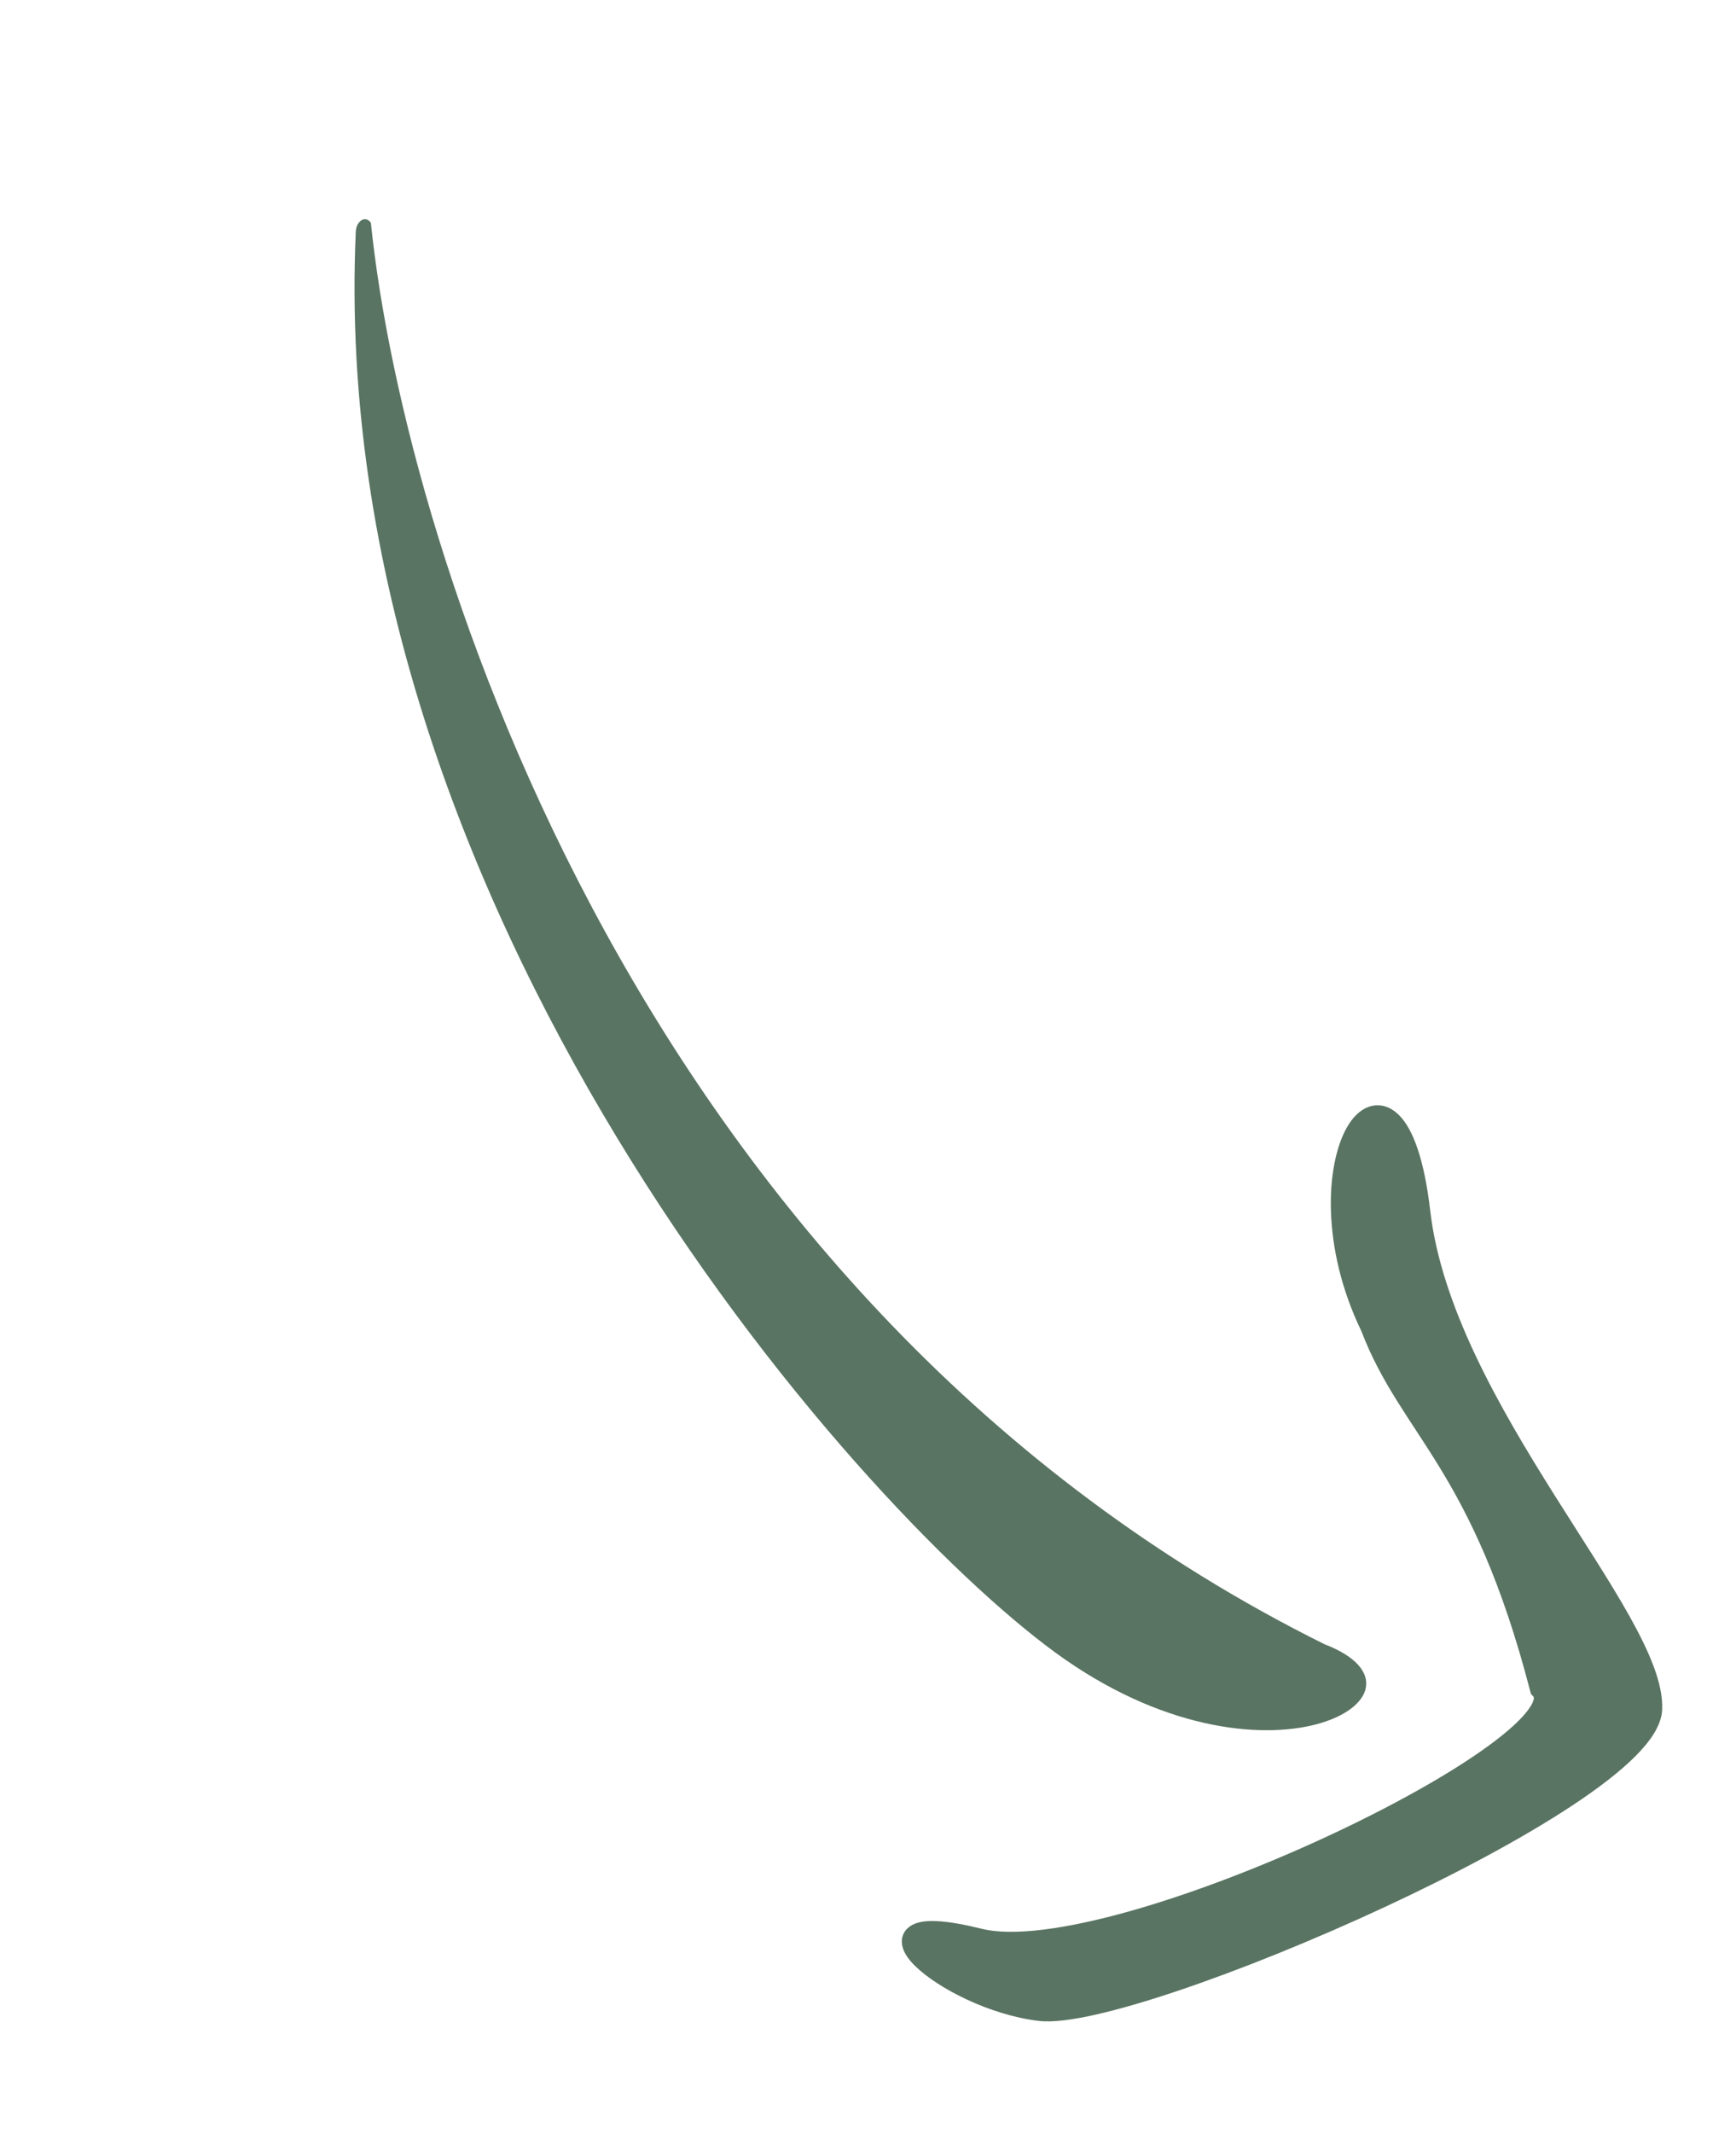
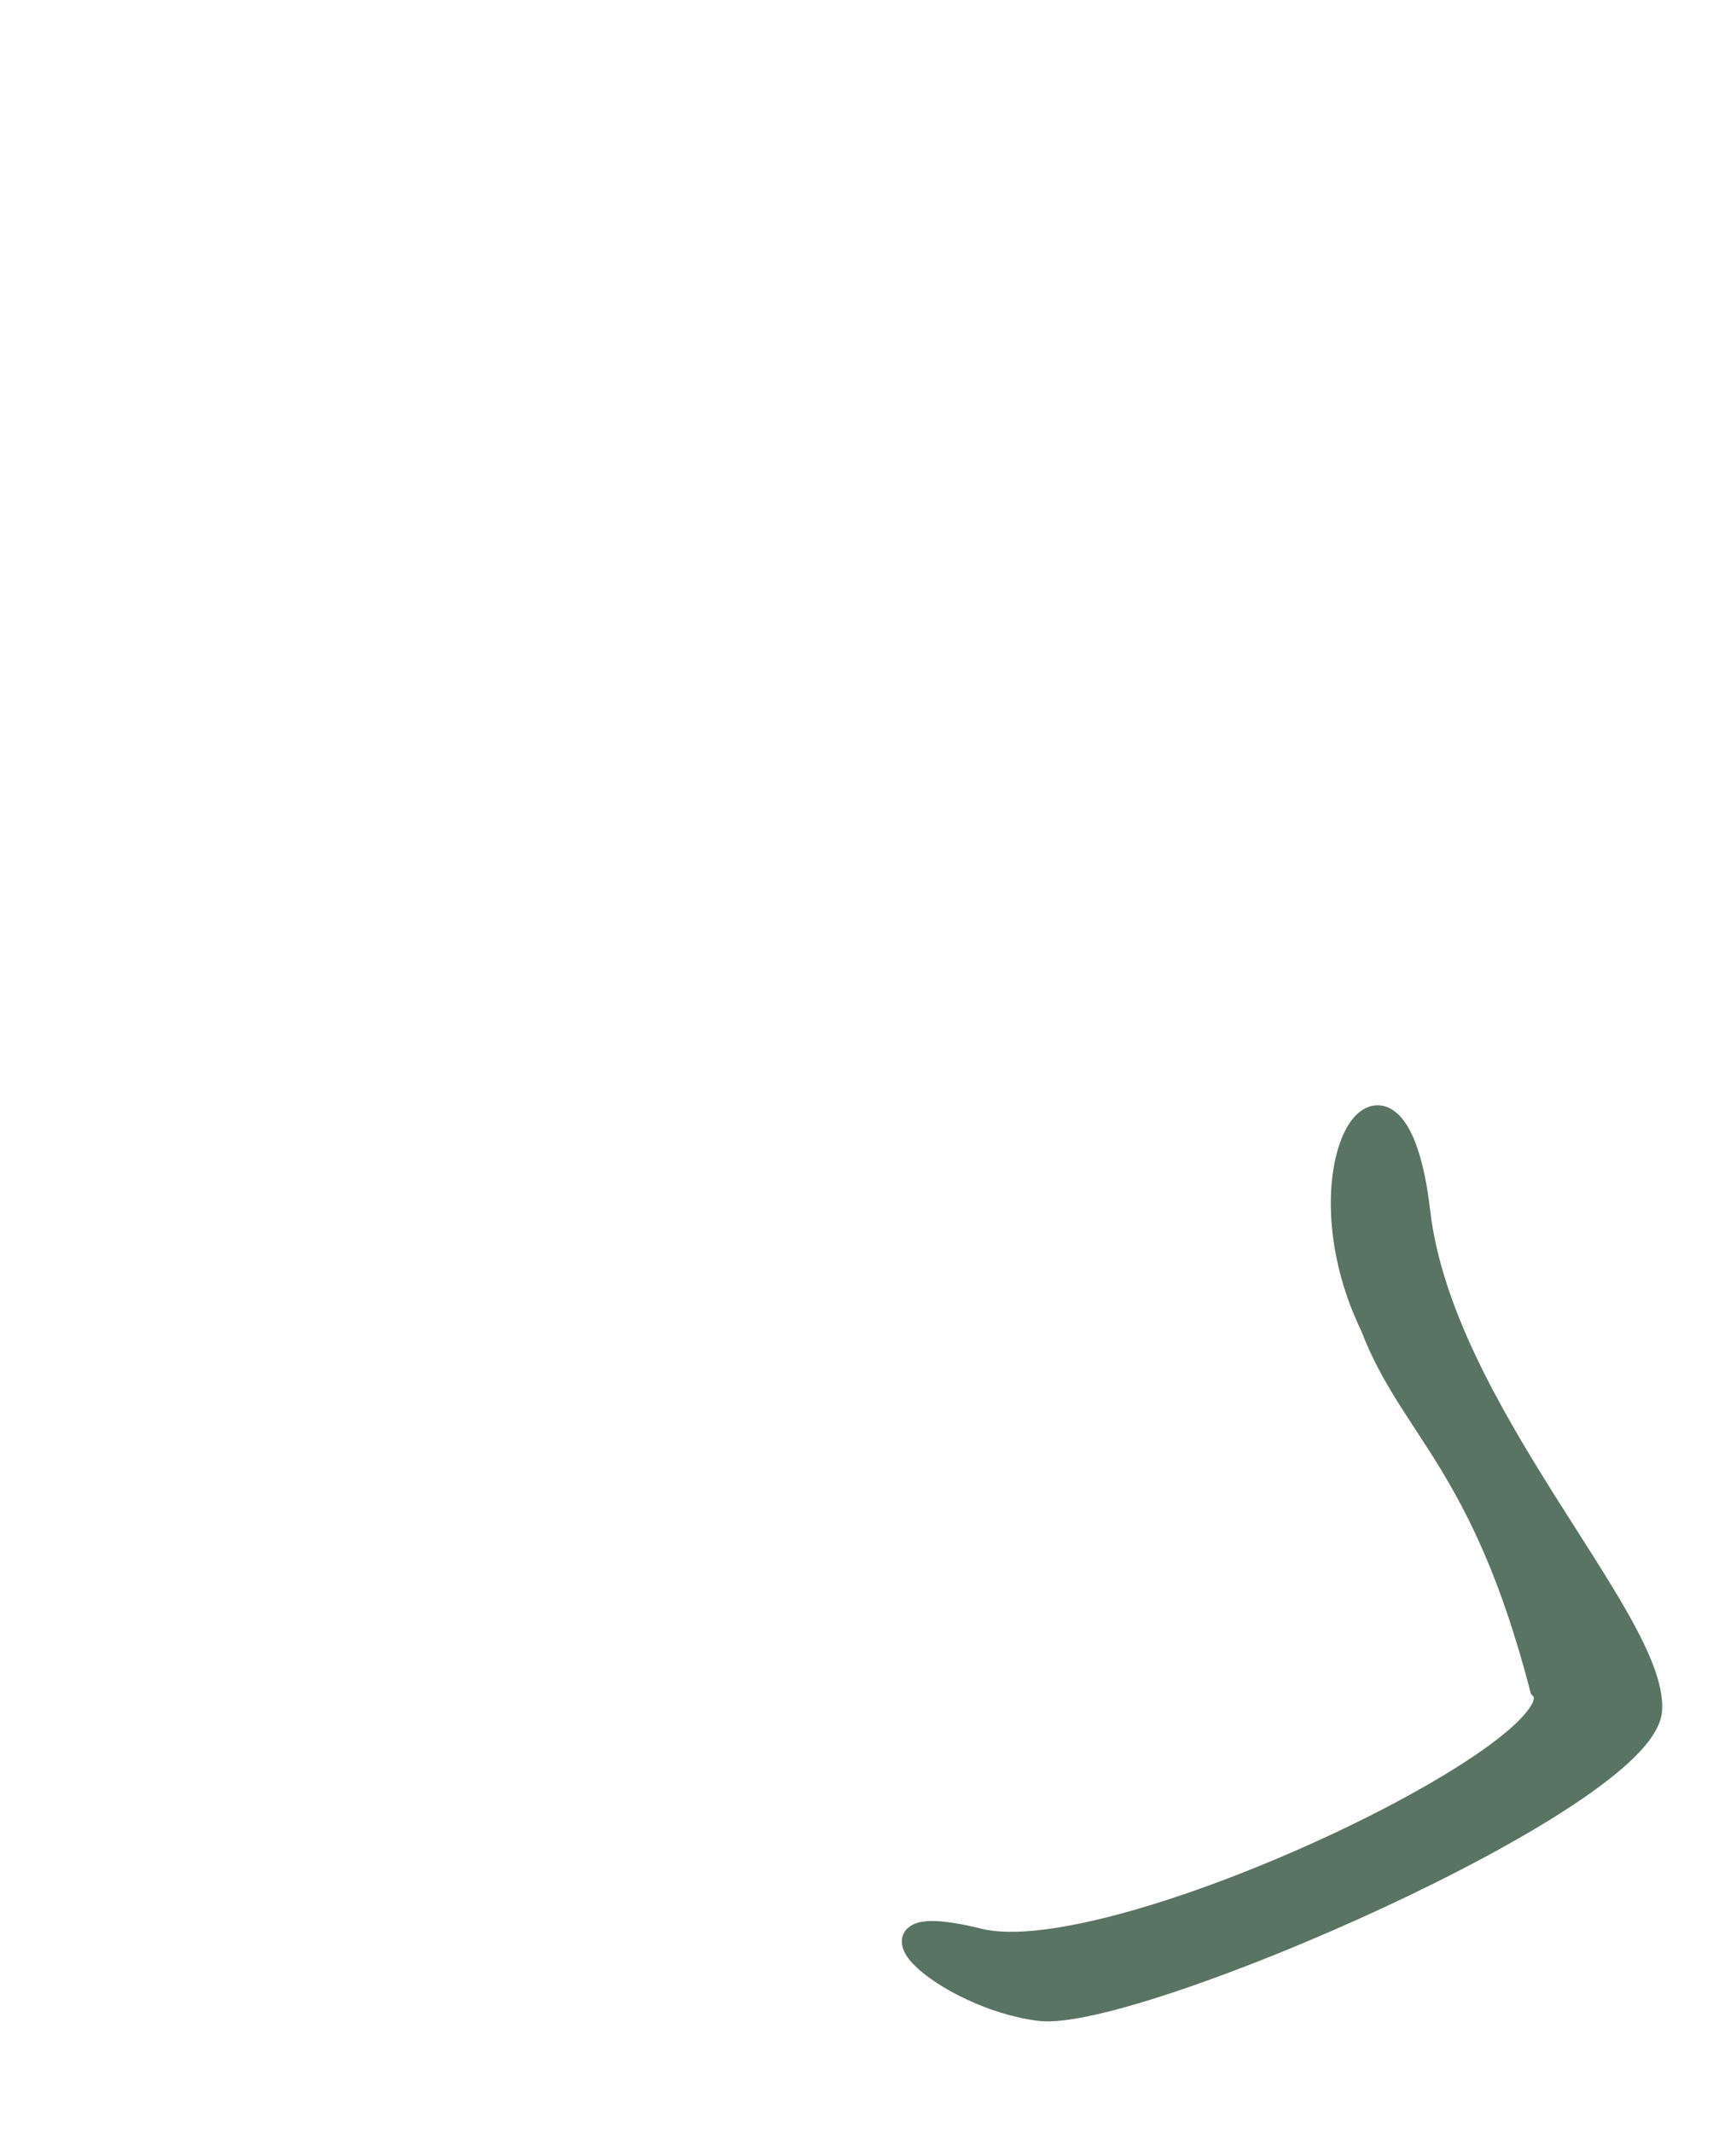
<svg xmlns="http://www.w3.org/2000/svg" width="105" height="129" viewBox="0 0 105 129" fill="none">
  <g opacity="0.75">
-     <path d="M80.121 99.431C38.921 78.998 24.494 33.606 22.431 13.464C22.073 12.993 21.547 13.384 21.519 14.011C19.689 54.625 51.368 90.835 63.851 99.944C76.526 109.193 87.824 102.389 80.121 99.431Z" fill="#22452D" />
    <path d="M82.923 67.252C82.456 67.409 82.068 67.823 81.766 68.355C81.157 69.428 80.78 71.183 80.852 73.276C80.924 75.374 81.447 77.843 82.668 80.367C83.86 83.486 85.573 85.601 87.367 88.54C89.174 91.499 91.131 95.388 92.89 102.168L92.913 102.256L92.976 102.321C93.096 102.448 93.141 102.589 93.115 102.776C93.087 102.98 92.97 103.246 92.734 103.572C92.263 104.223 91.397 105.007 90.206 105.874C87.835 107.599 84.278 109.58 80.353 111.398C76.43 113.215 72.155 114.863 68.354 115.928C66.453 116.46 64.676 116.845 63.126 117.035C61.569 117.224 60.265 117.214 59.296 116.973C58.256 116.715 57.431 116.574 56.798 116.529C56.179 116.486 55.689 116.531 55.36 116.699C55.185 116.787 55.038 116.919 54.957 117.104C54.877 117.288 54.884 117.481 54.931 117.655C55.021 117.985 55.28 118.323 55.603 118.64C56.263 119.287 57.357 120.002 58.634 120.597C59.914 121.193 61.403 121.681 62.863 121.856C63.635 121.948 64.79 121.799 66.184 121.485C67.59 121.169 69.279 120.675 71.14 120.049C74.862 118.796 79.29 117.008 83.547 115.03C87.802 113.052 91.897 110.879 94.948 108.858C96.473 107.848 97.749 106.868 98.656 105.962C99.109 105.509 99.477 105.067 99.739 104.641C99.999 104.217 100.165 103.789 100.184 103.372C100.218 102.629 100.027 101.789 99.688 100.882C99.348 99.972 98.85 98.969 98.249 97.894C97.048 95.749 95.407 93.267 93.732 90.606C90.365 85.256 86.841 79.151 86.156 73.24C85.98 71.724 85.726 70.527 85.422 69.614C85.119 68.708 84.758 68.054 84.347 67.654C83.924 67.242 83.424 67.085 82.923 67.252Z" fill="#22452D" stroke="#22452D" stroke-width="0.7" />
  </g>
</svg>